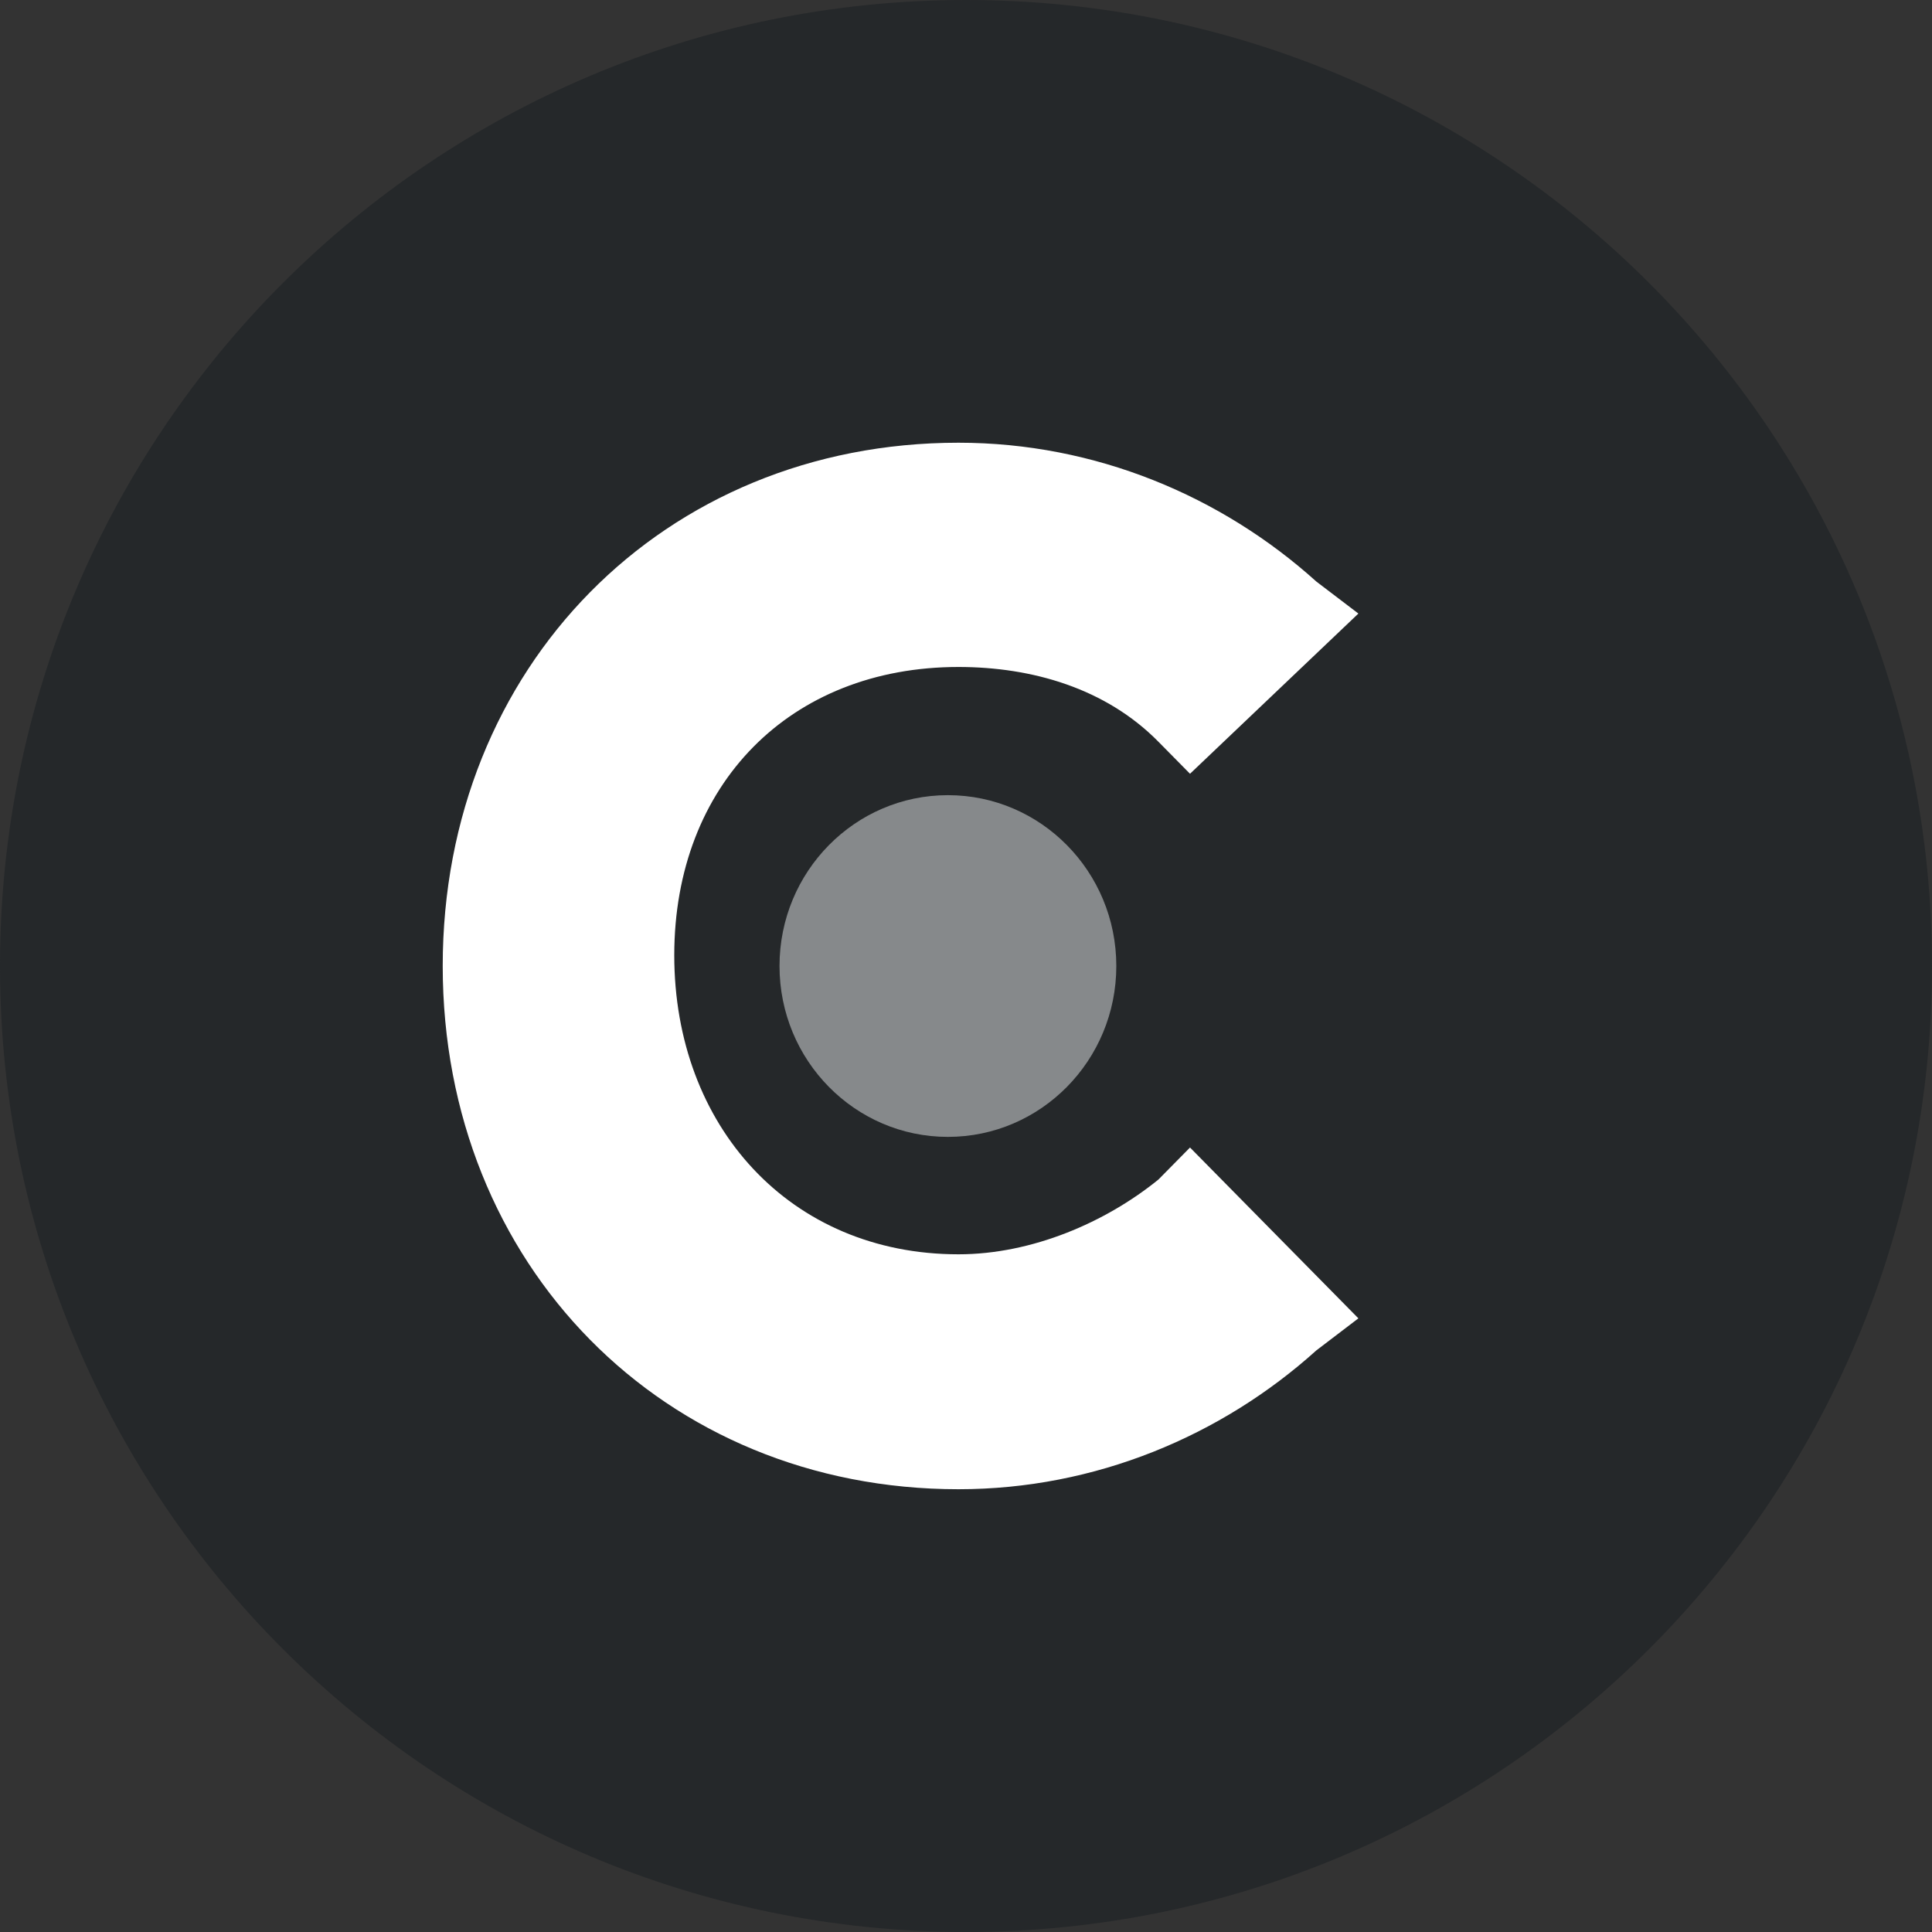
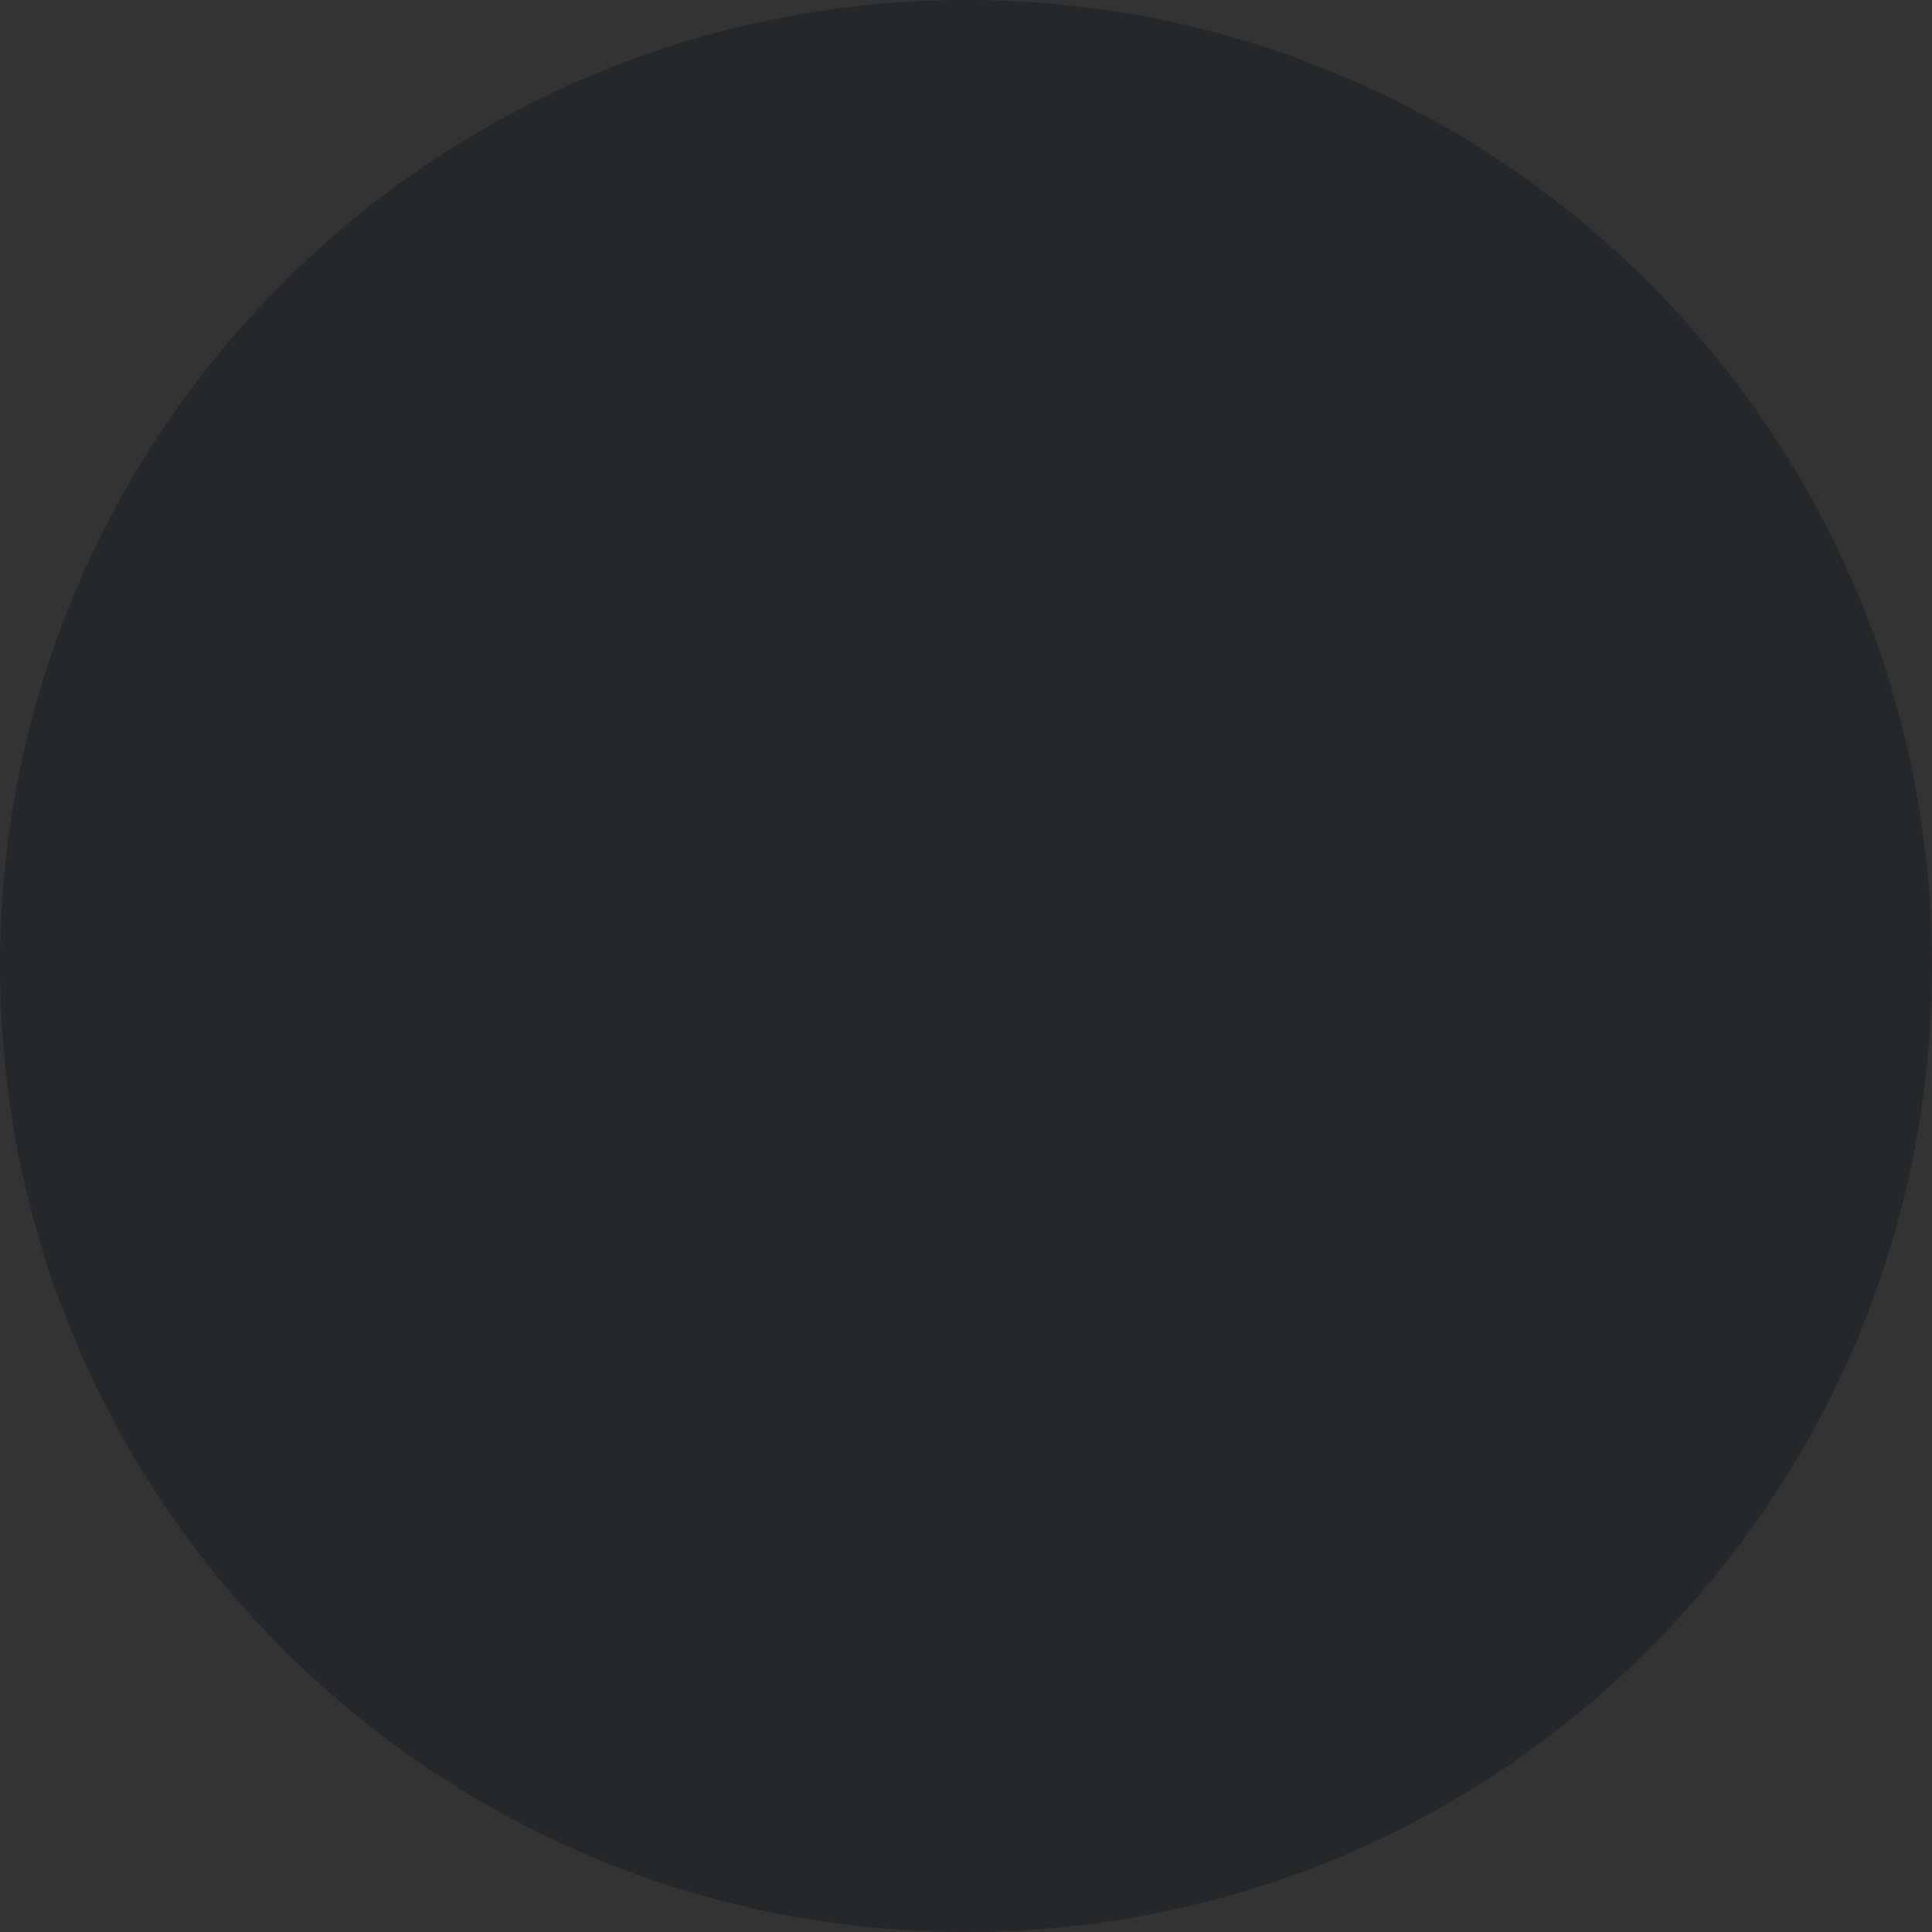
<svg xmlns="http://www.w3.org/2000/svg" width="40" height="40" viewBox="0 0 40 40" fill="none">
  <rect x="0" y="0" width="40" height="40" fill="#333333" stroke="none" />
  <g clip-path="url(#clip0_1396_9882)">
    <path d="M20 40C31.046 40 40 31.046 40 20C40 8.954 31.046 0 20 0C8.954 0 0 8.954 0 20C0 31.046 8.954 40 20 40Z" fill="#25282A" />
    <g clip-path="url(#clip1_1396_9882)">
      <path d="M23.984 24.421C22.895 25.305 21.369 25.969 19.844 25.969C16.357 25.969 13.96 23.316 13.96 19.778C13.96 16.241 16.357 13.809 19.844 13.809C21.369 13.809 22.895 14.251 23.984 15.357L24.638 16.02L28.124 12.703L27.253 12.04C25.291 10.271 22.677 9.166 19.844 9.166C13.742 9.166 9.166 13.809 9.166 19.999C9.166 26.19 13.742 30.833 19.844 30.833C22.677 30.833 25.291 29.727 27.253 27.959L28.124 27.295L24.638 23.758L23.984 24.421Z" fill="white" />
      <path d="M19.625 23.538C21.551 23.538 23.112 21.954 23.112 20C23.112 18.047 21.551 16.463 19.625 16.463C17.7 16.463 16.139 18.047 16.139 20C16.139 21.954 17.7 23.538 19.625 23.538Z" fill="#86898B" />
    </g>
  </g>
  <defs>
    <clipPath id="clip0_1396_9882">
      <rect width="40" height="40" fill="white" />
    </clipPath>
    <clipPath id="clip1_1396_9882">
-       <rect width="21.667" height="21.667" fill="white" transform="translate(9.166 9.166)" />
-     </clipPath>
+       </clipPath>
  </defs>
</svg>